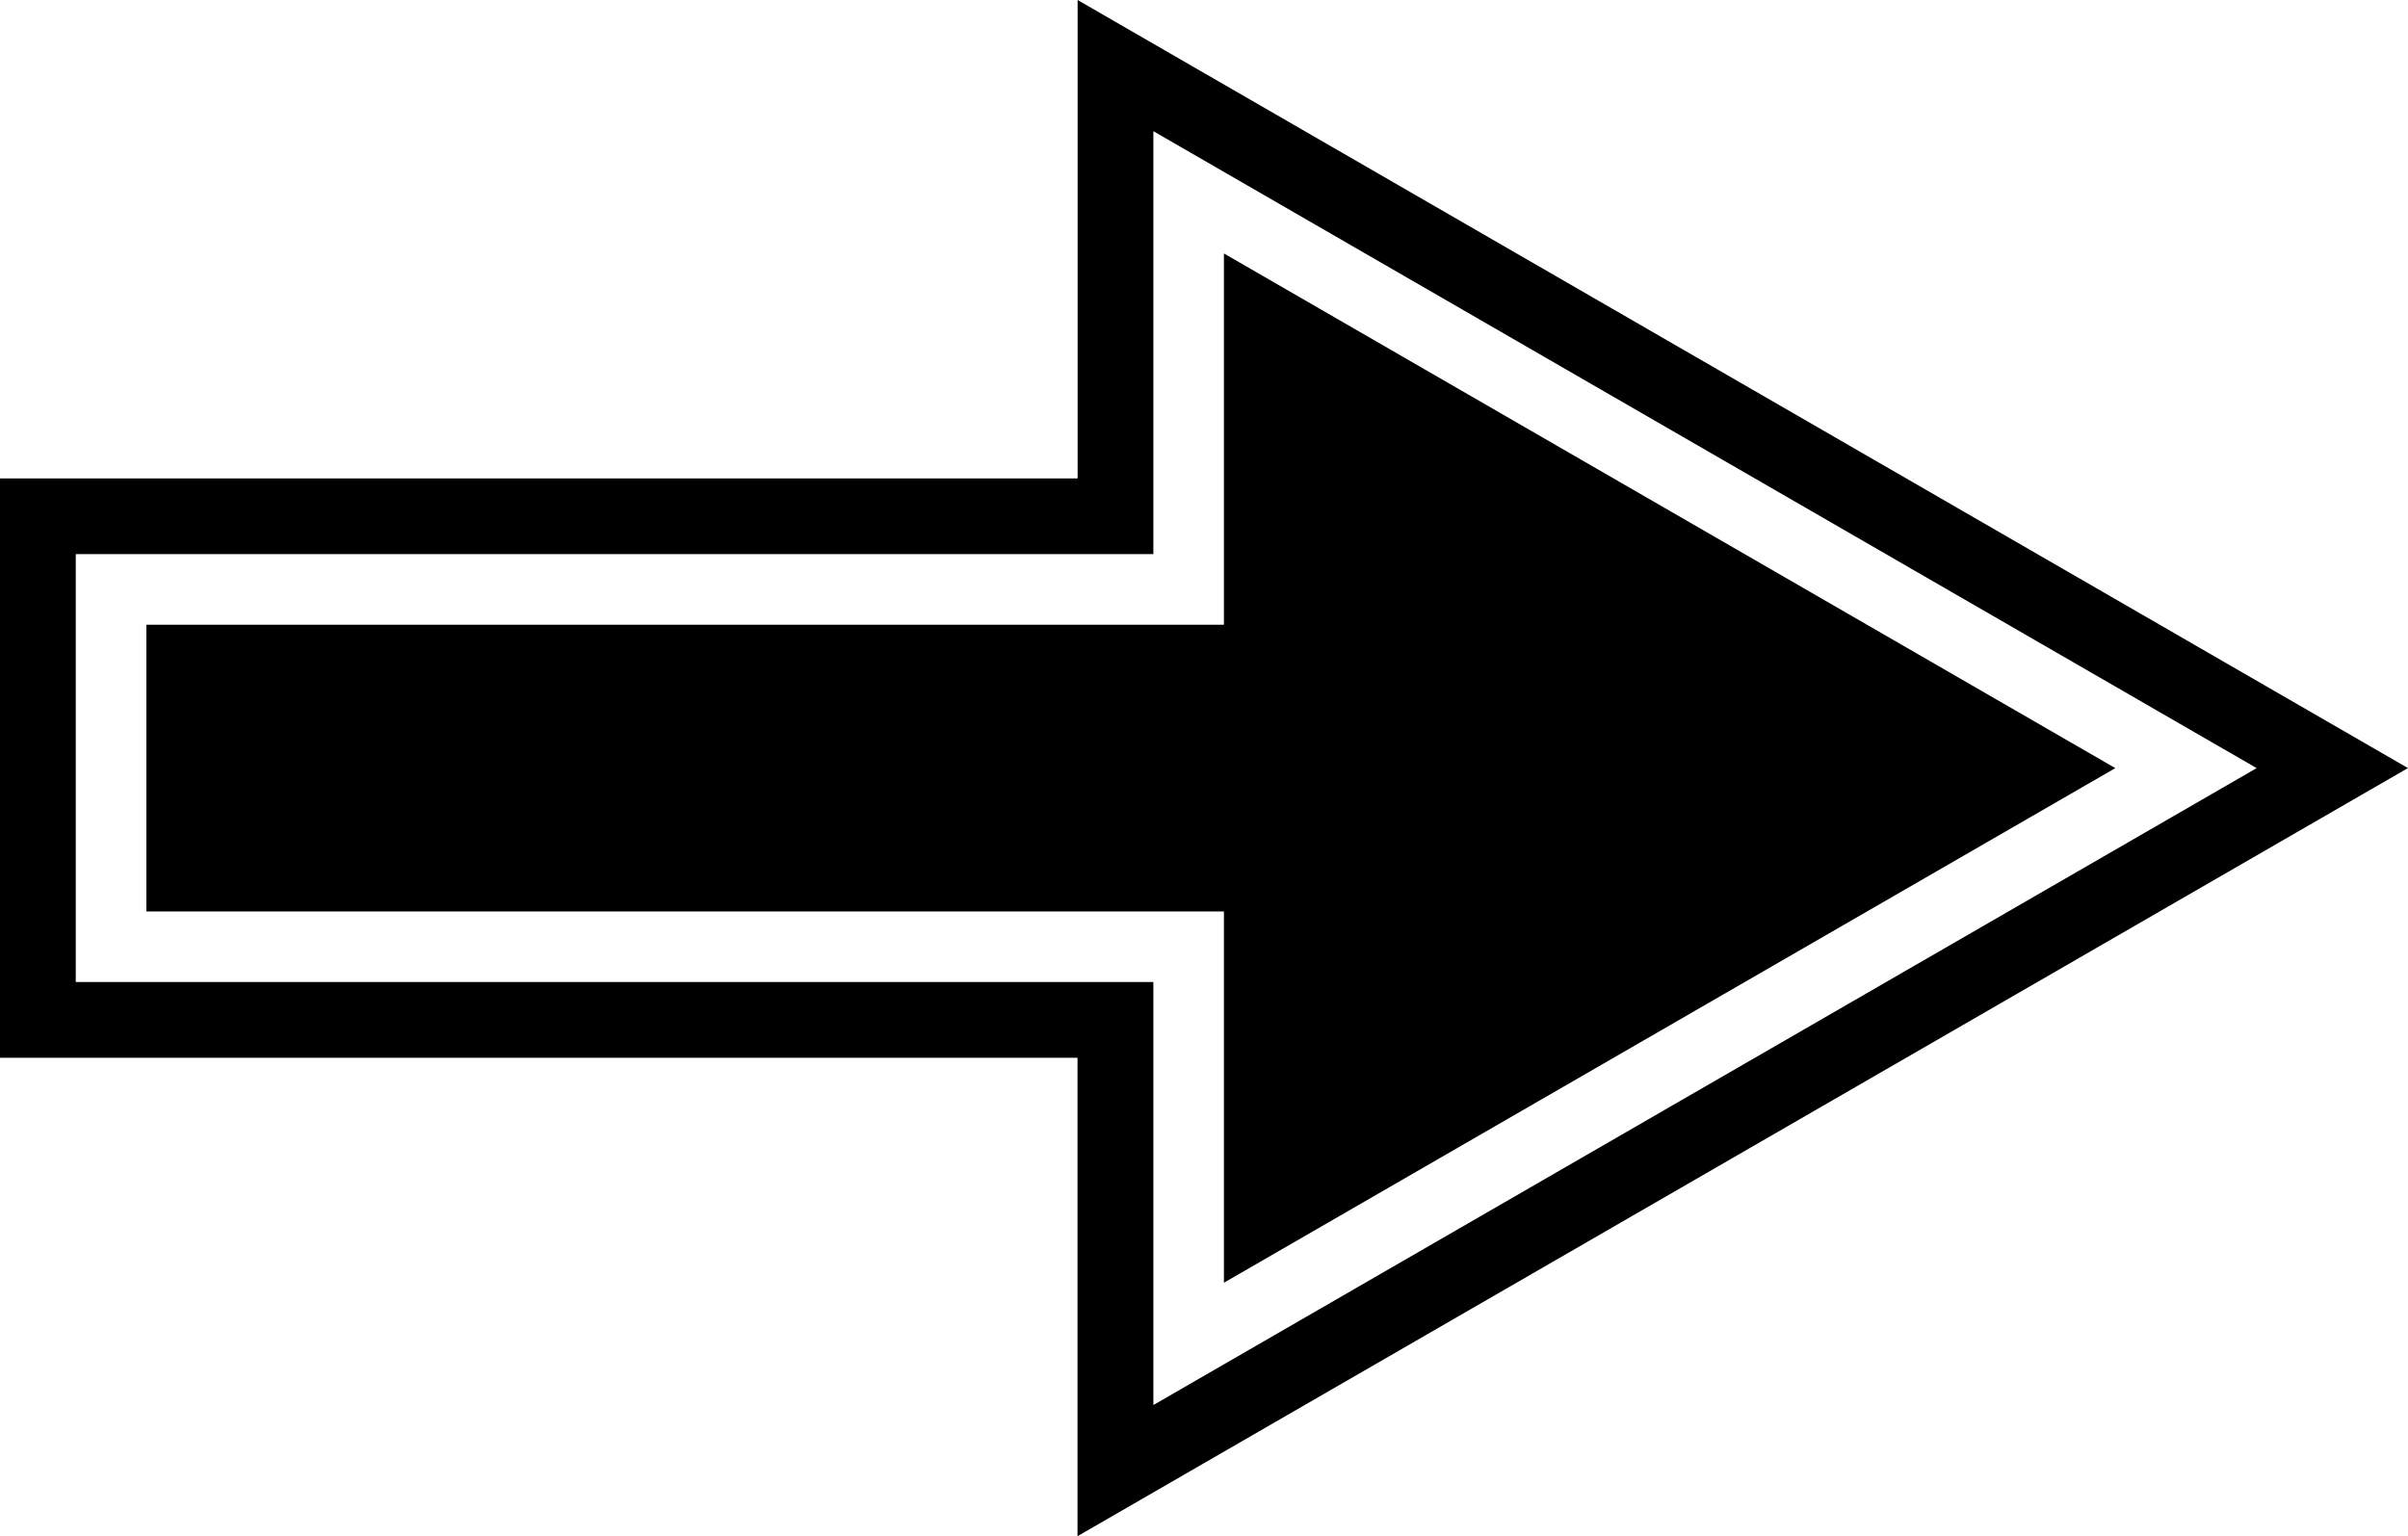
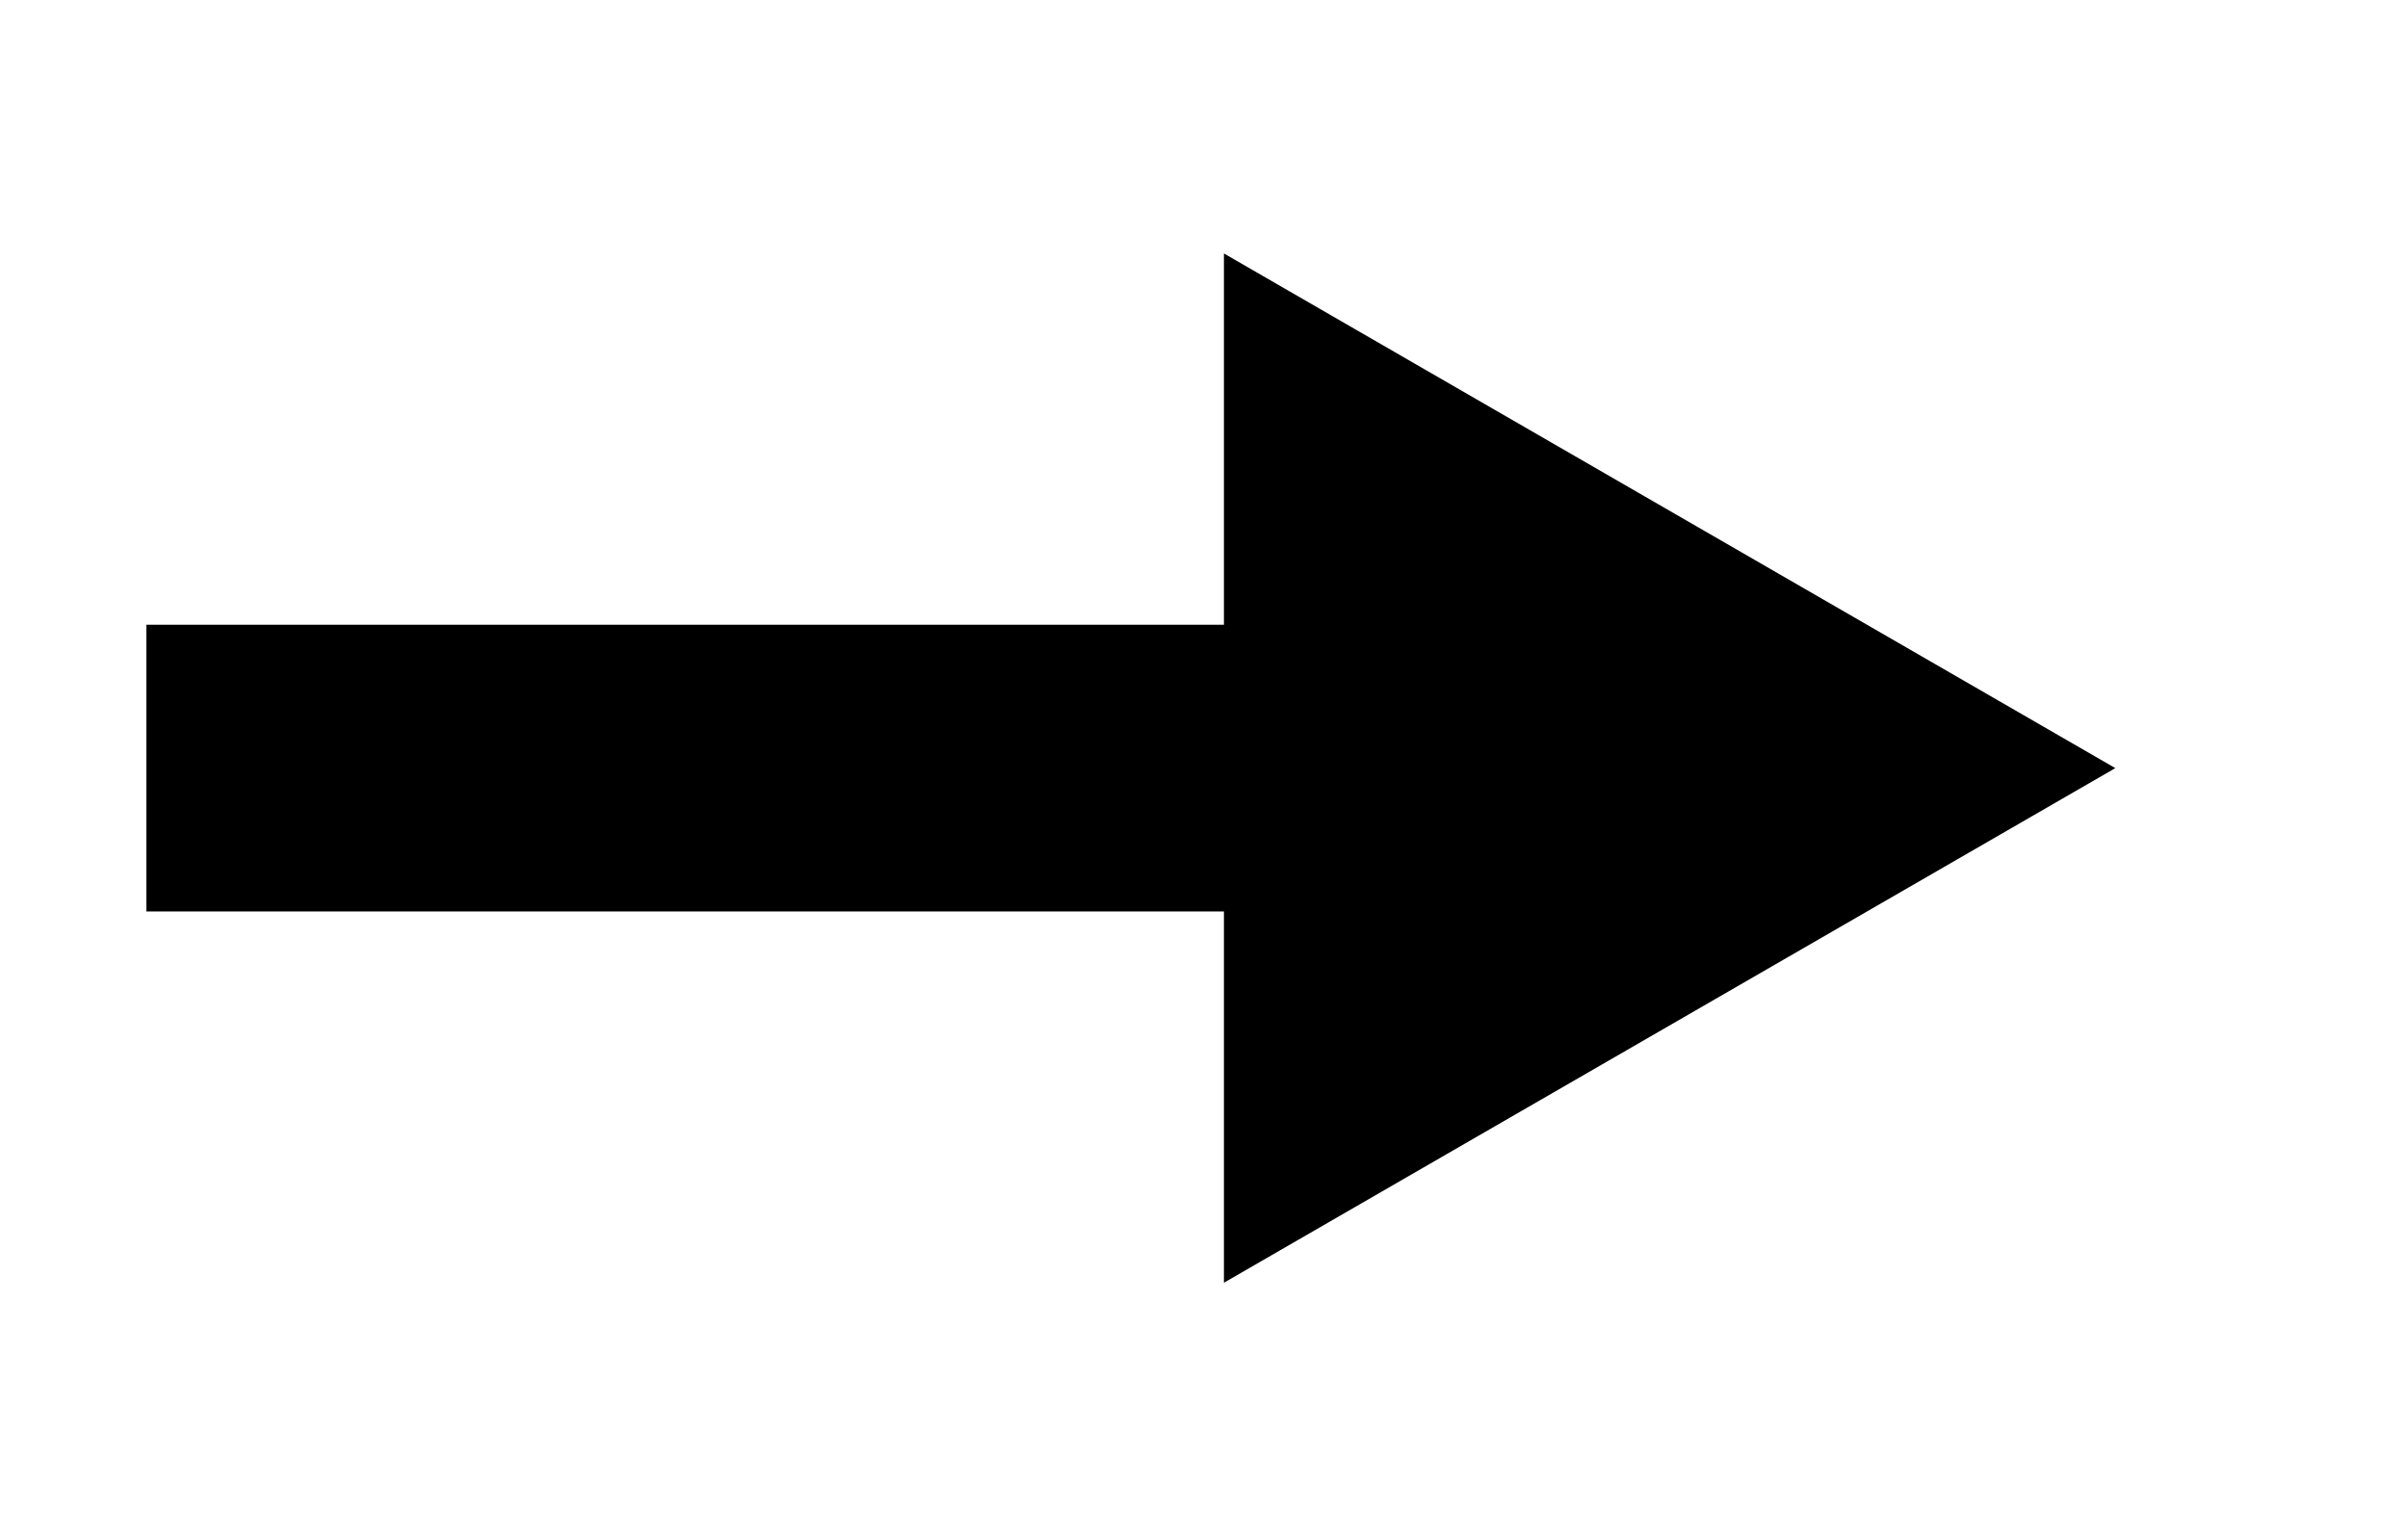
<svg xmlns="http://www.w3.org/2000/svg" id="Layer_1" data-name="Layer 1" viewBox="0 0 511.49 326.37">
  <title>6</title>
-   <path d="M-5167-653.37l234.35,135.32L-5167-382.73v-89.87H-5395.9v-90.91H-5167v-89.87m-16.09-27.86v101.64H-5412v123.09h228.89v101.64l282.6-163.19-282.6-163.19h0Z" transform="translate(5411.99 681.24)" />
  <polygon points="449.32 163.19 259.98 53.85 259.98 132.73 31.09 132.73 31.09 193.64 259.98 193.64 259.98 272.52 449.32 163.19" />
</svg>